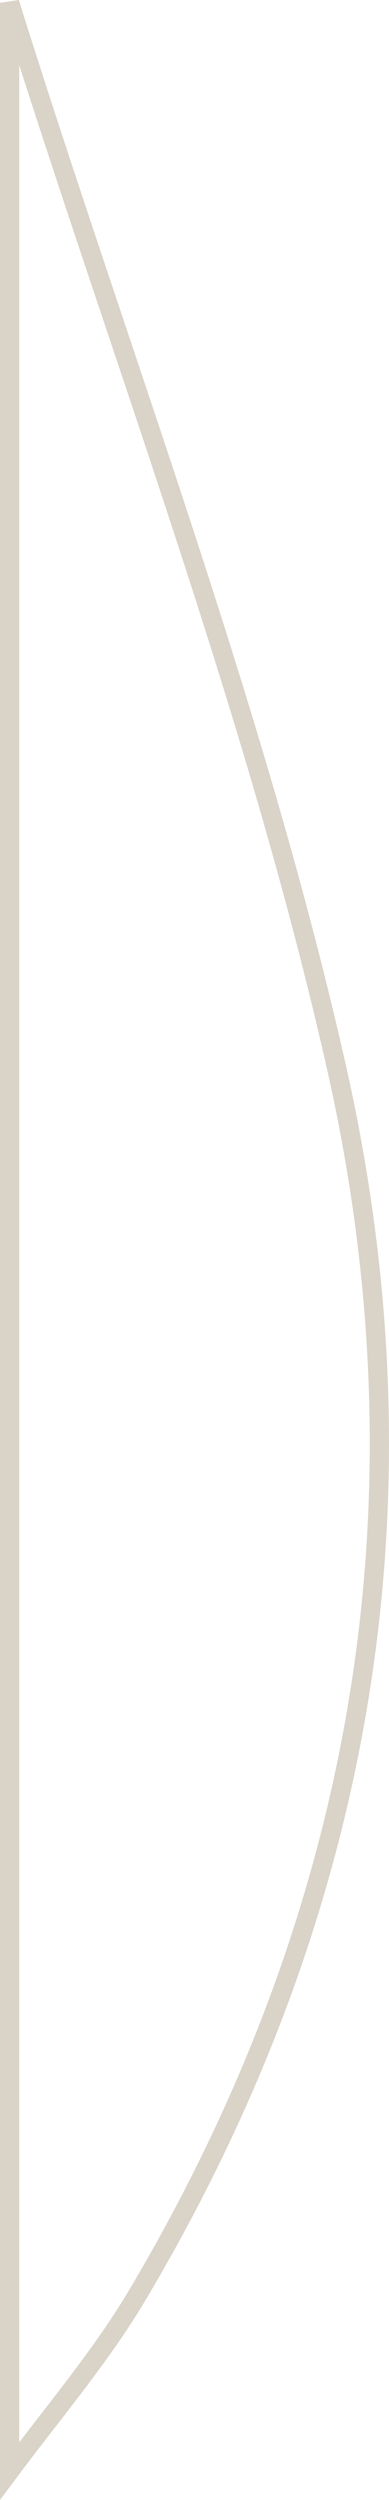
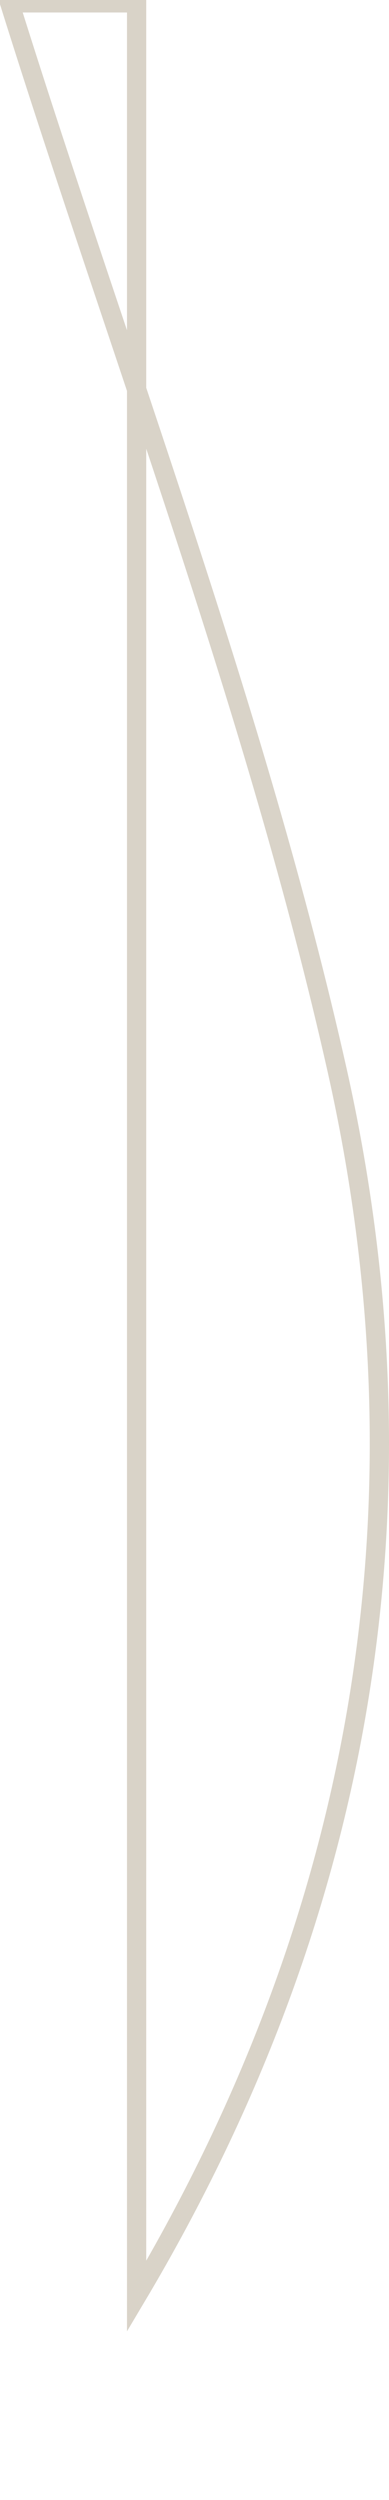
<svg xmlns="http://www.w3.org/2000/svg" fill="none" height="100%" overflow="visible" preserveAspectRatio="none" style="display: block;" viewBox="0 0 20.214 129.861" width="100%">
-   <path d="M0.5 0.149C6.28 18.618 13.334 36.946 17.521 55.602C22.39 77.343 19.25 98.851 7.099 119.283C5.233 122.416 2.73 125.361 0.5 128.354V0.149Z" id="Vector" stroke="#D9D3C8" />
+   <path d="M0.5 0.149C6.28 18.618 13.334 36.946 17.521 55.602C22.39 77.343 19.25 98.851 7.099 119.283V0.149Z" id="Vector" stroke="#D9D3C8" />
</svg>